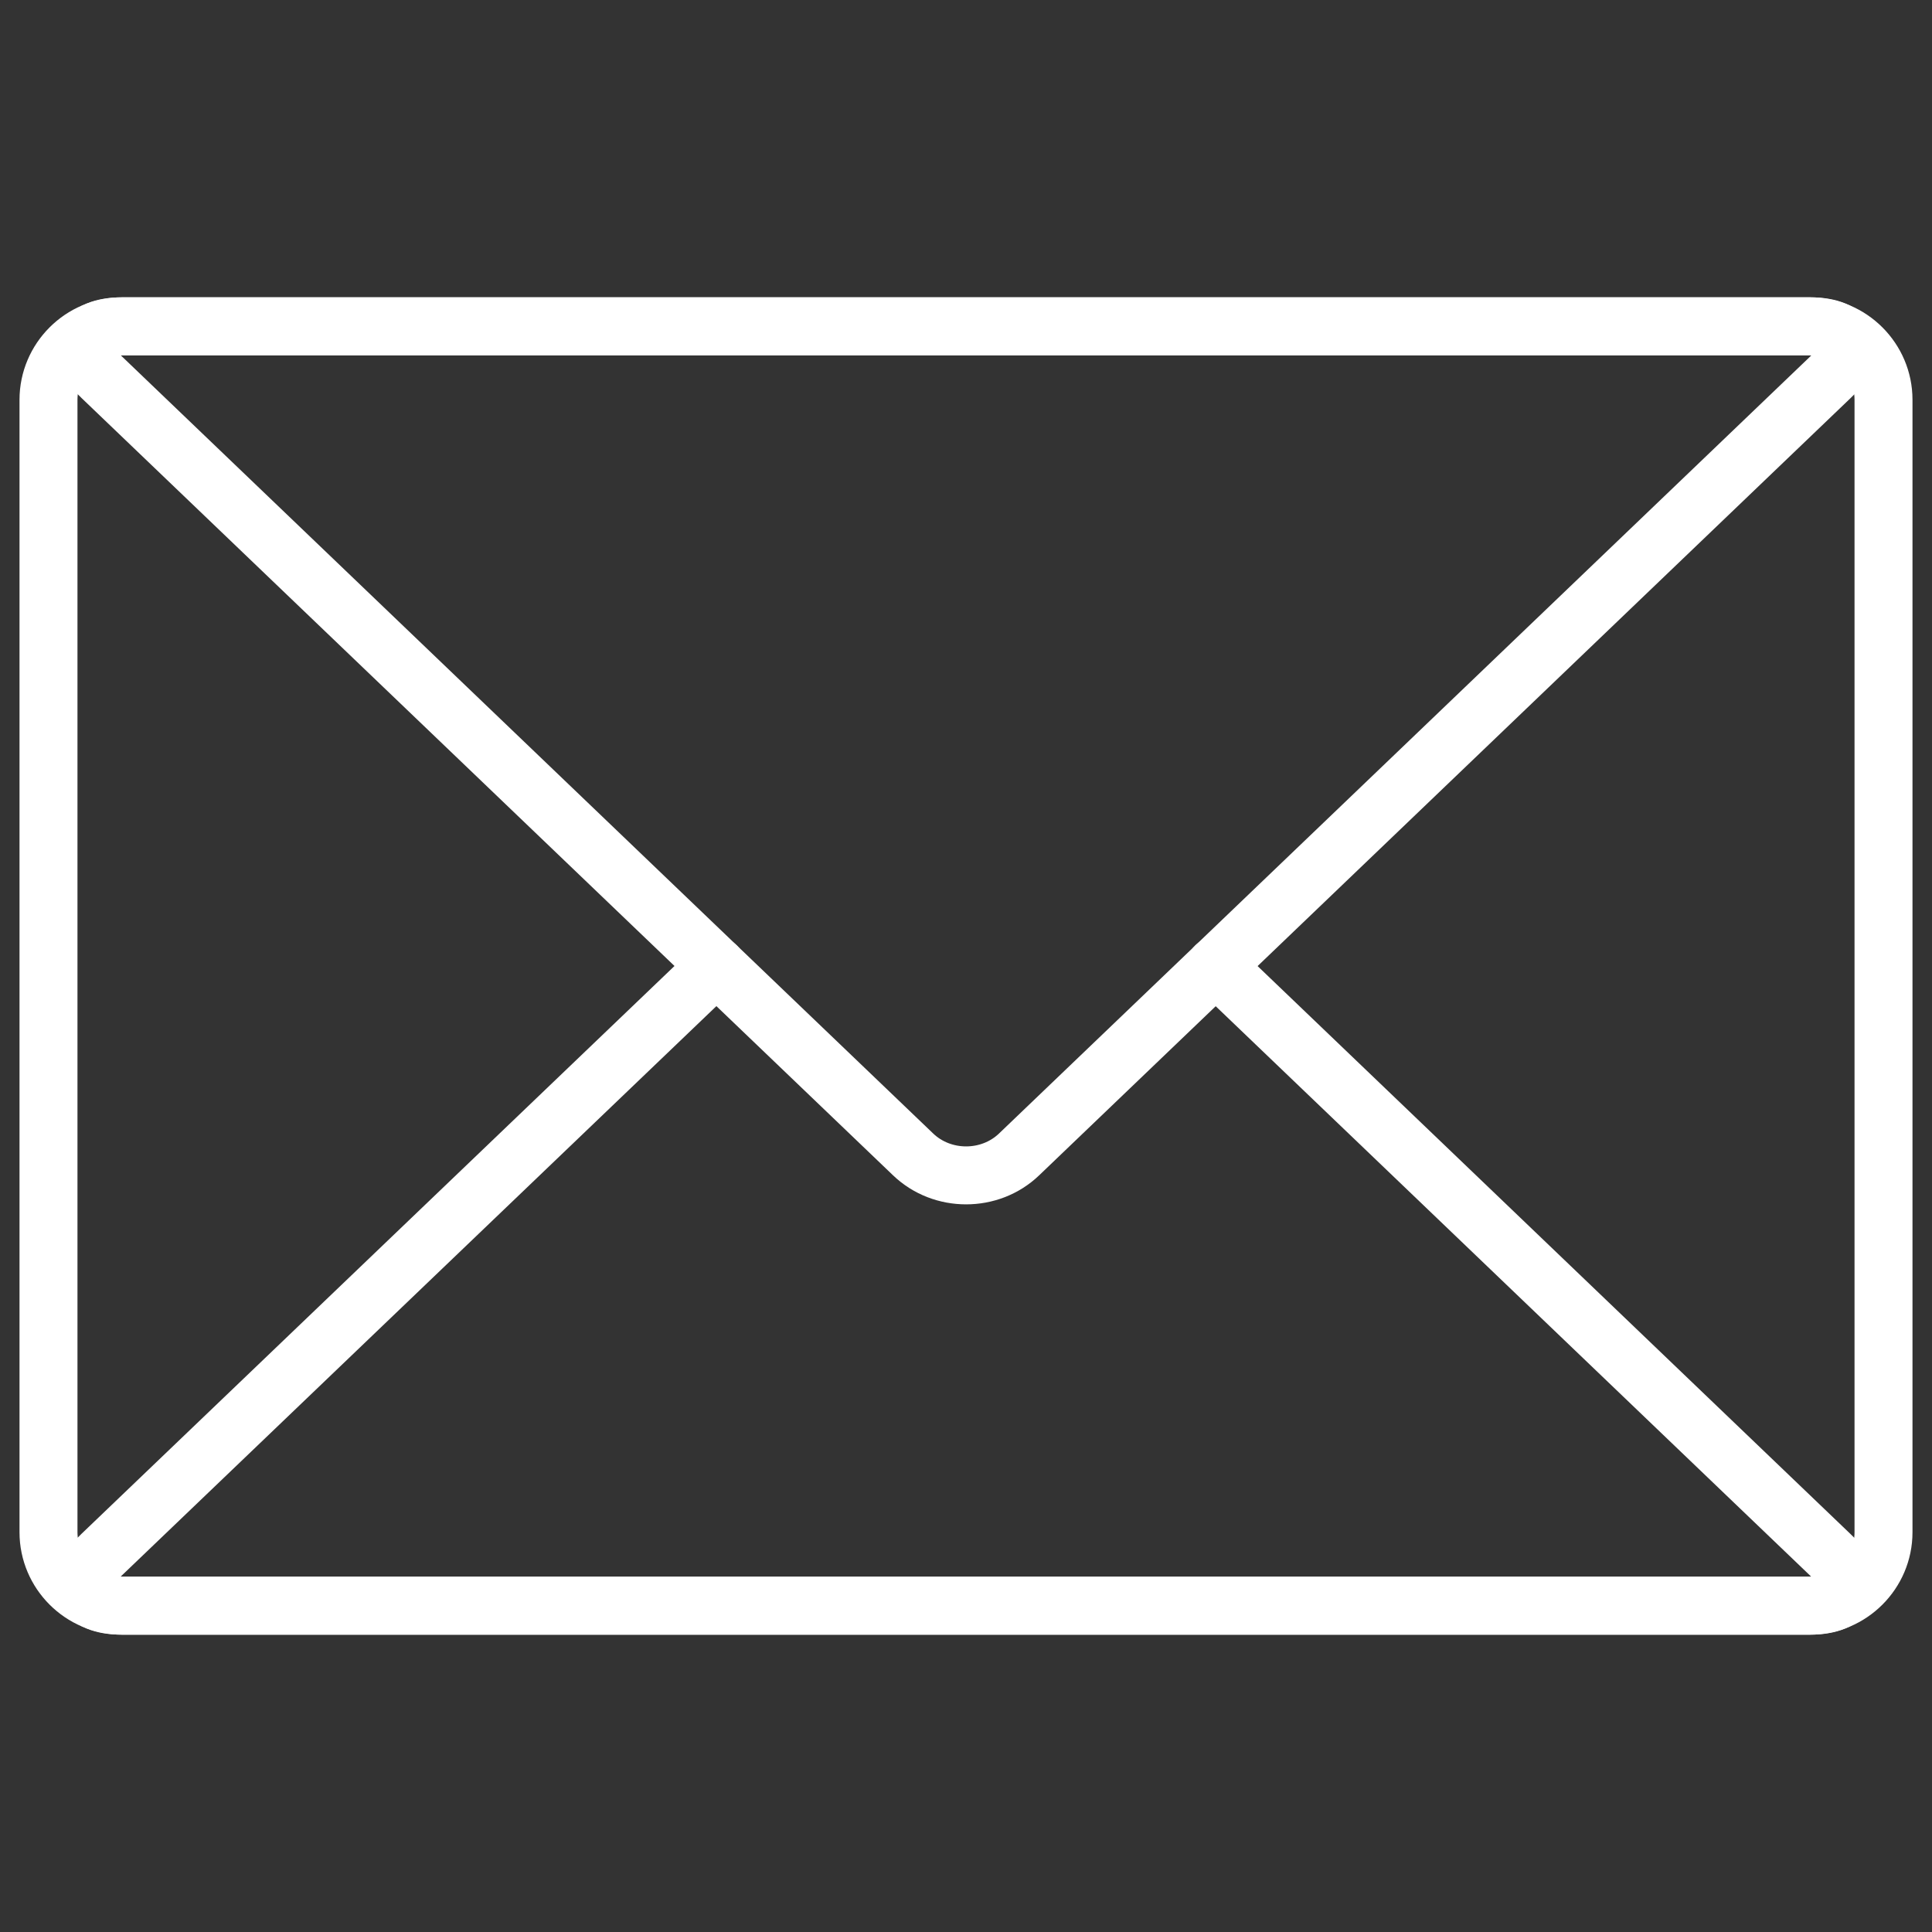
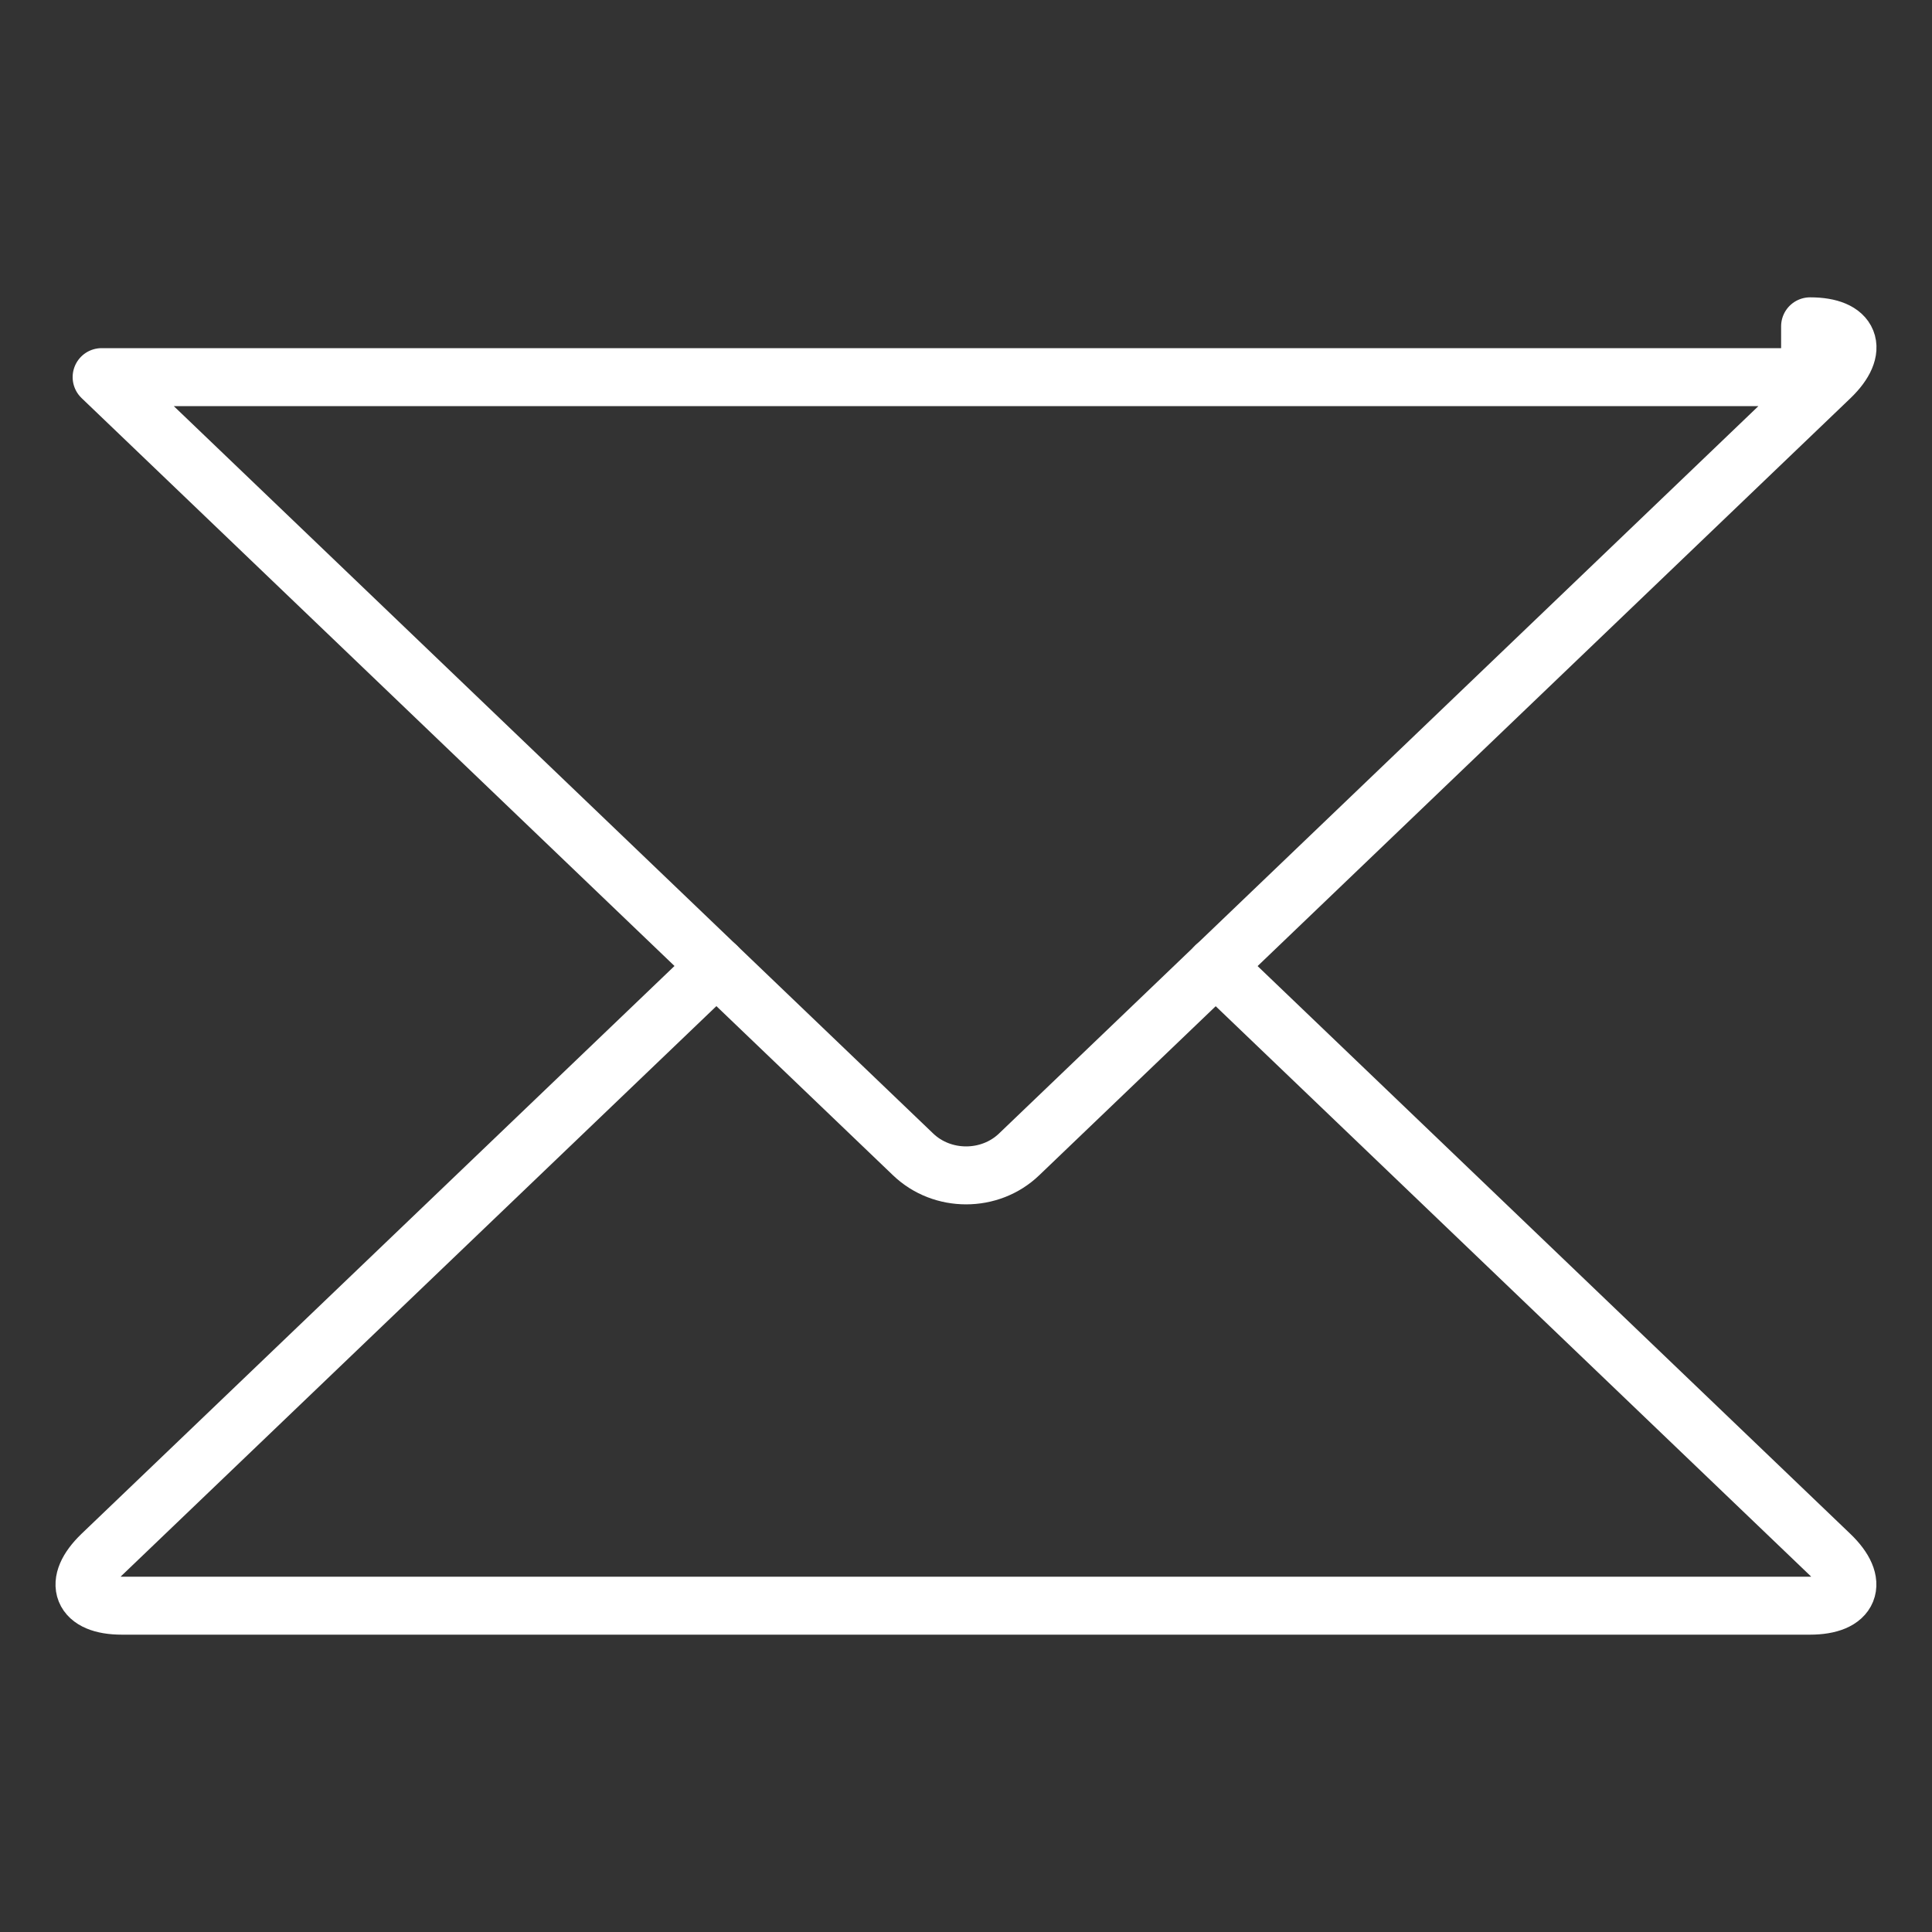
<svg xmlns="http://www.w3.org/2000/svg" version="1.1" id="Ebene_1" x="0px" y="0px" width="100px" height="100px" viewBox="0 0 100 100" style="enable-background:new 0 0 100 100;" xml:space="preserve">
  <rect x="0" y="0" width="100" height="100" fill="#333333" stroke="none" />
  <style type="text/css">
	.st0{fill:none;stroke:#ffffff;stroke-width:3;stroke-linecap:round;stroke-linejoin:round;stroke-miterlimit:10;}
</style>
  <g>
    <g>
      <g>
-         <path class="st0" d="M97.49,79.31c0,2.09-1.71,3.8-3.8,3.8H6.31c-2.09,0-3.8-1.71-3.8-3.8V20.69c0-2.09,1.71-3.8,3.8-3.8h87.38     c2.09,0,3.8,1.71,3.8,3.8V79.31z" />
-       </g>
+         </g>
      <g>
        <path class="st0" d="M62.92,50l31.82,30.48c1.51,1.45,1.03,2.63-1.06,2.63H6.31c-2.09,0-2.56-1.18-1.06-2.63L37.08,50" />
      </g>
      <g>
-         <path class="st0" d="M93.69,16.89c2.09,0,2.56,1.18,1.06,2.63l-42,40.23c-1.51,1.45-3.98,1.45-5.49,0l-42-40.23     c-1.51-1.45-1.03-2.63,1.06-2.63H93.69z" />
+         <path class="st0" d="M93.69,16.89c2.09,0,2.56,1.18,1.06,2.63l-42,40.23c-1.51,1.45-3.98,1.45-5.49,0l-42-40.23     H93.69z" />
      </g>
    </g>
  </g>
</svg>